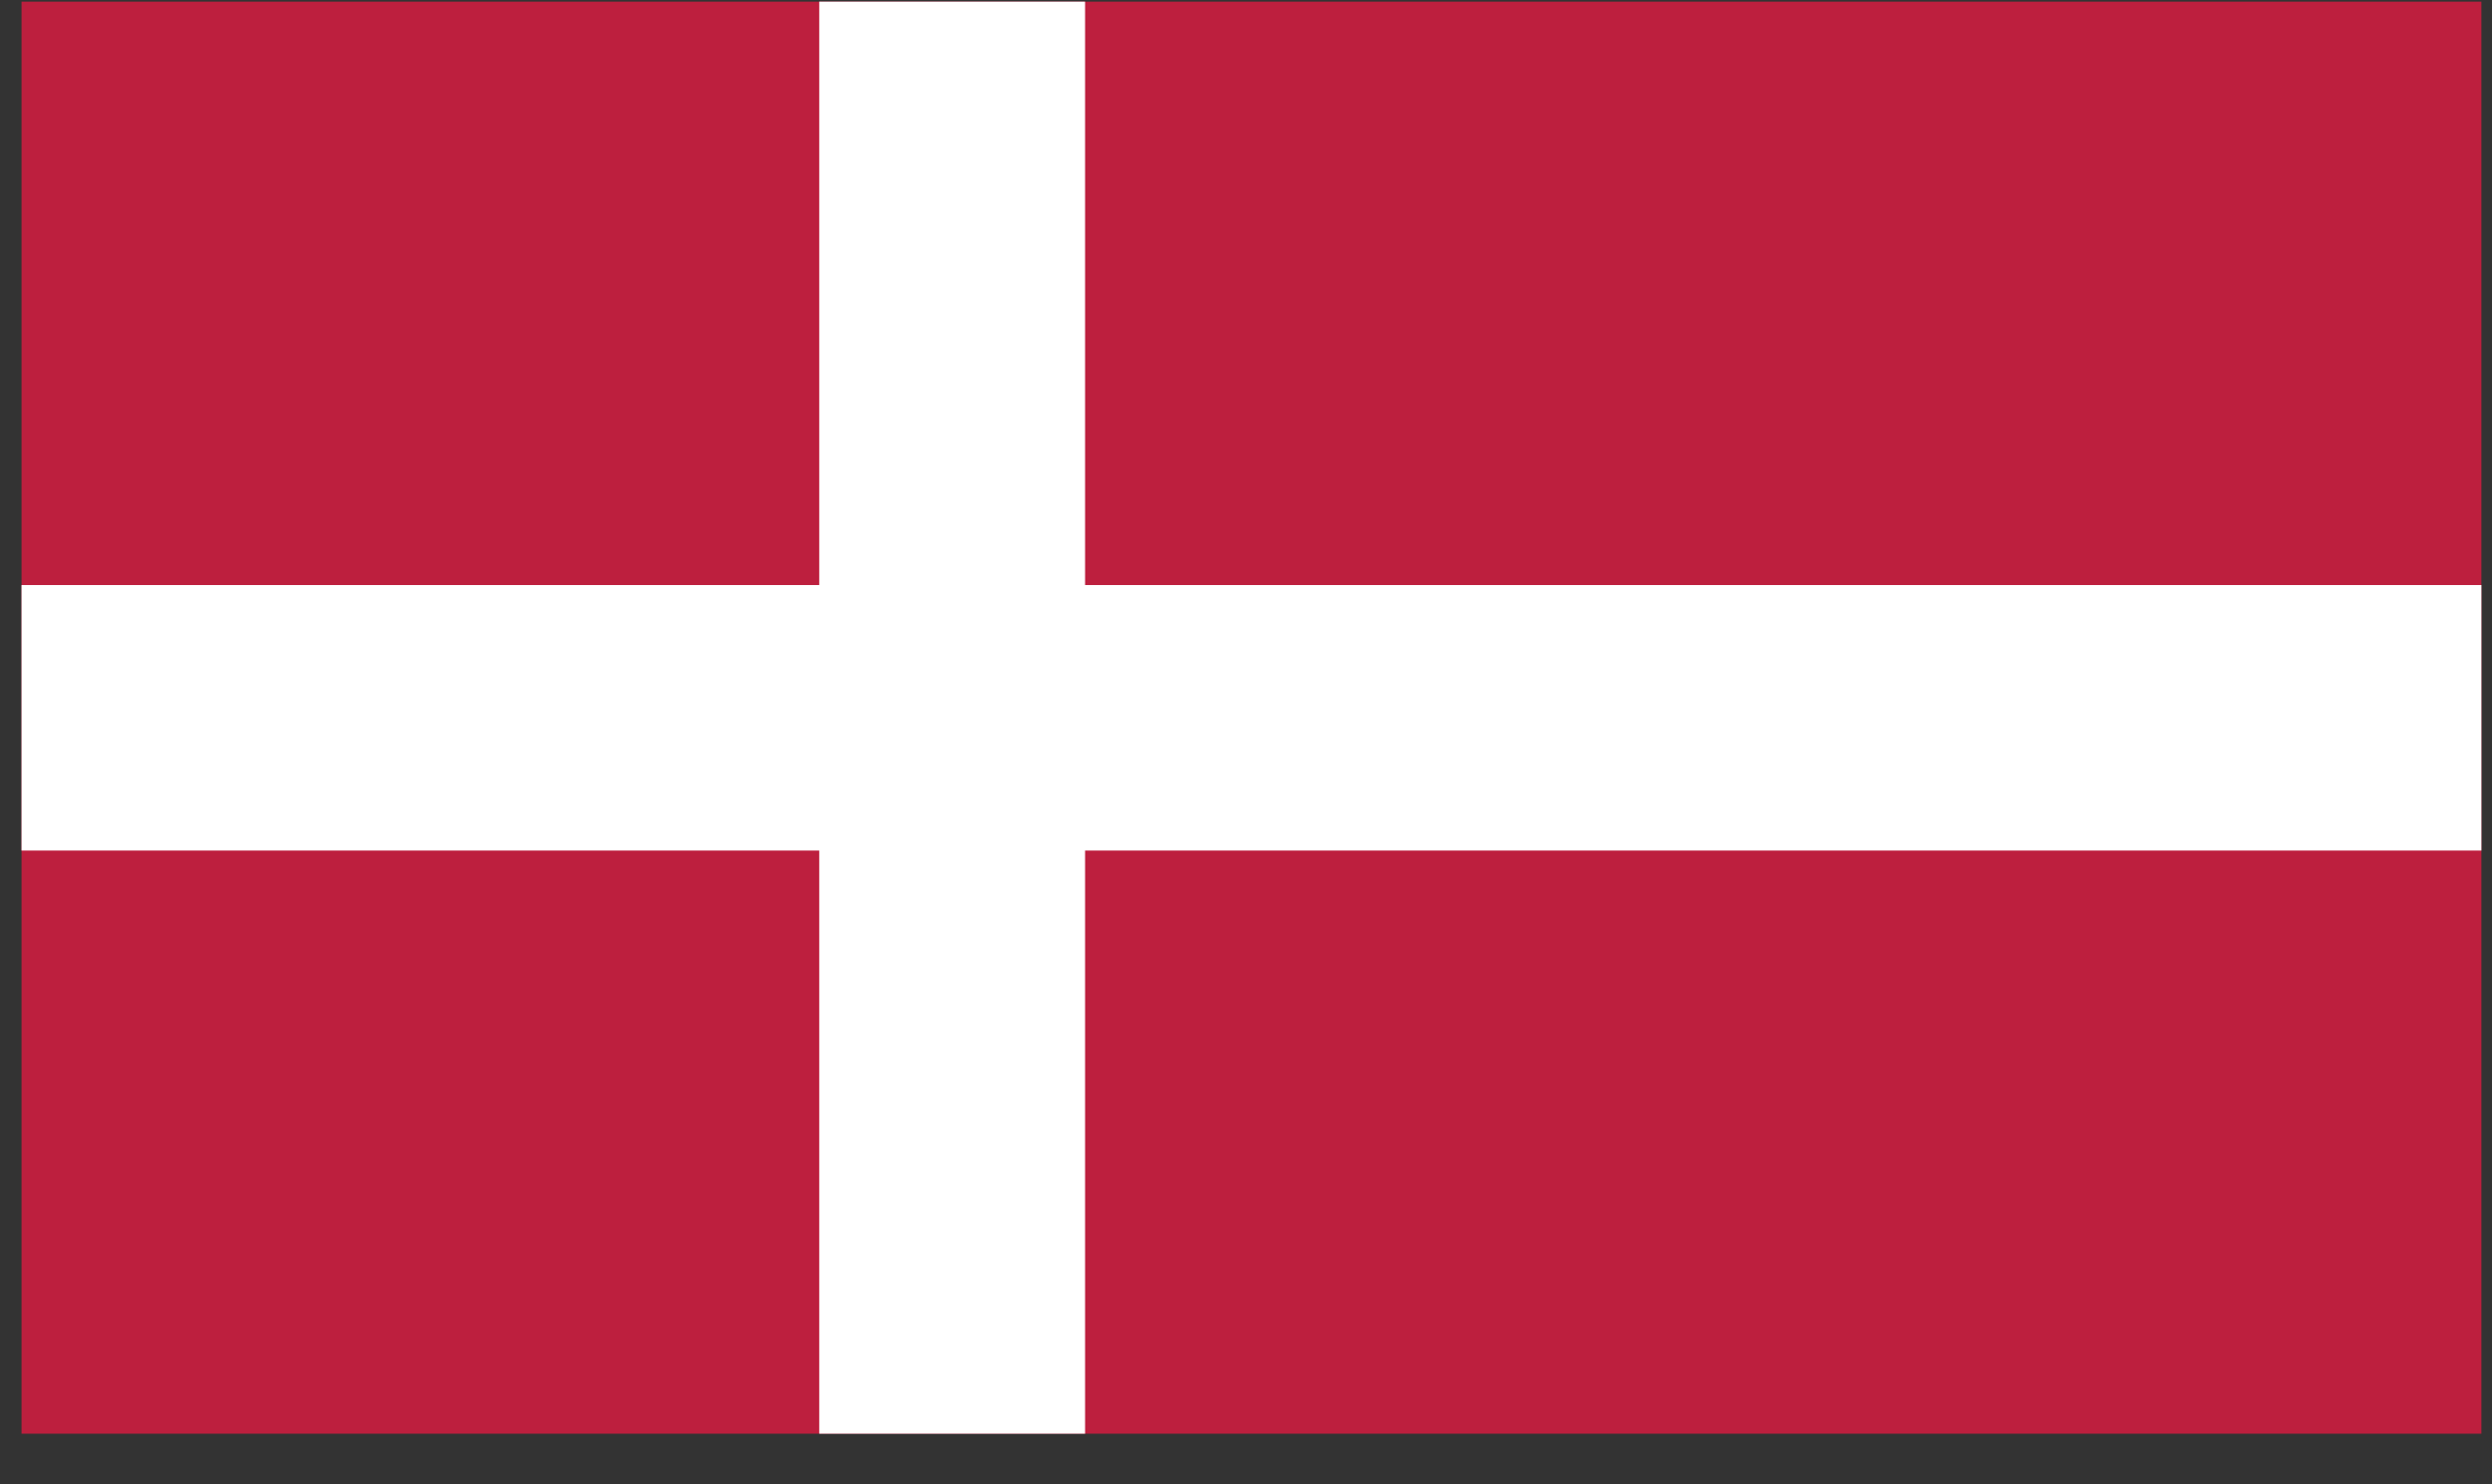
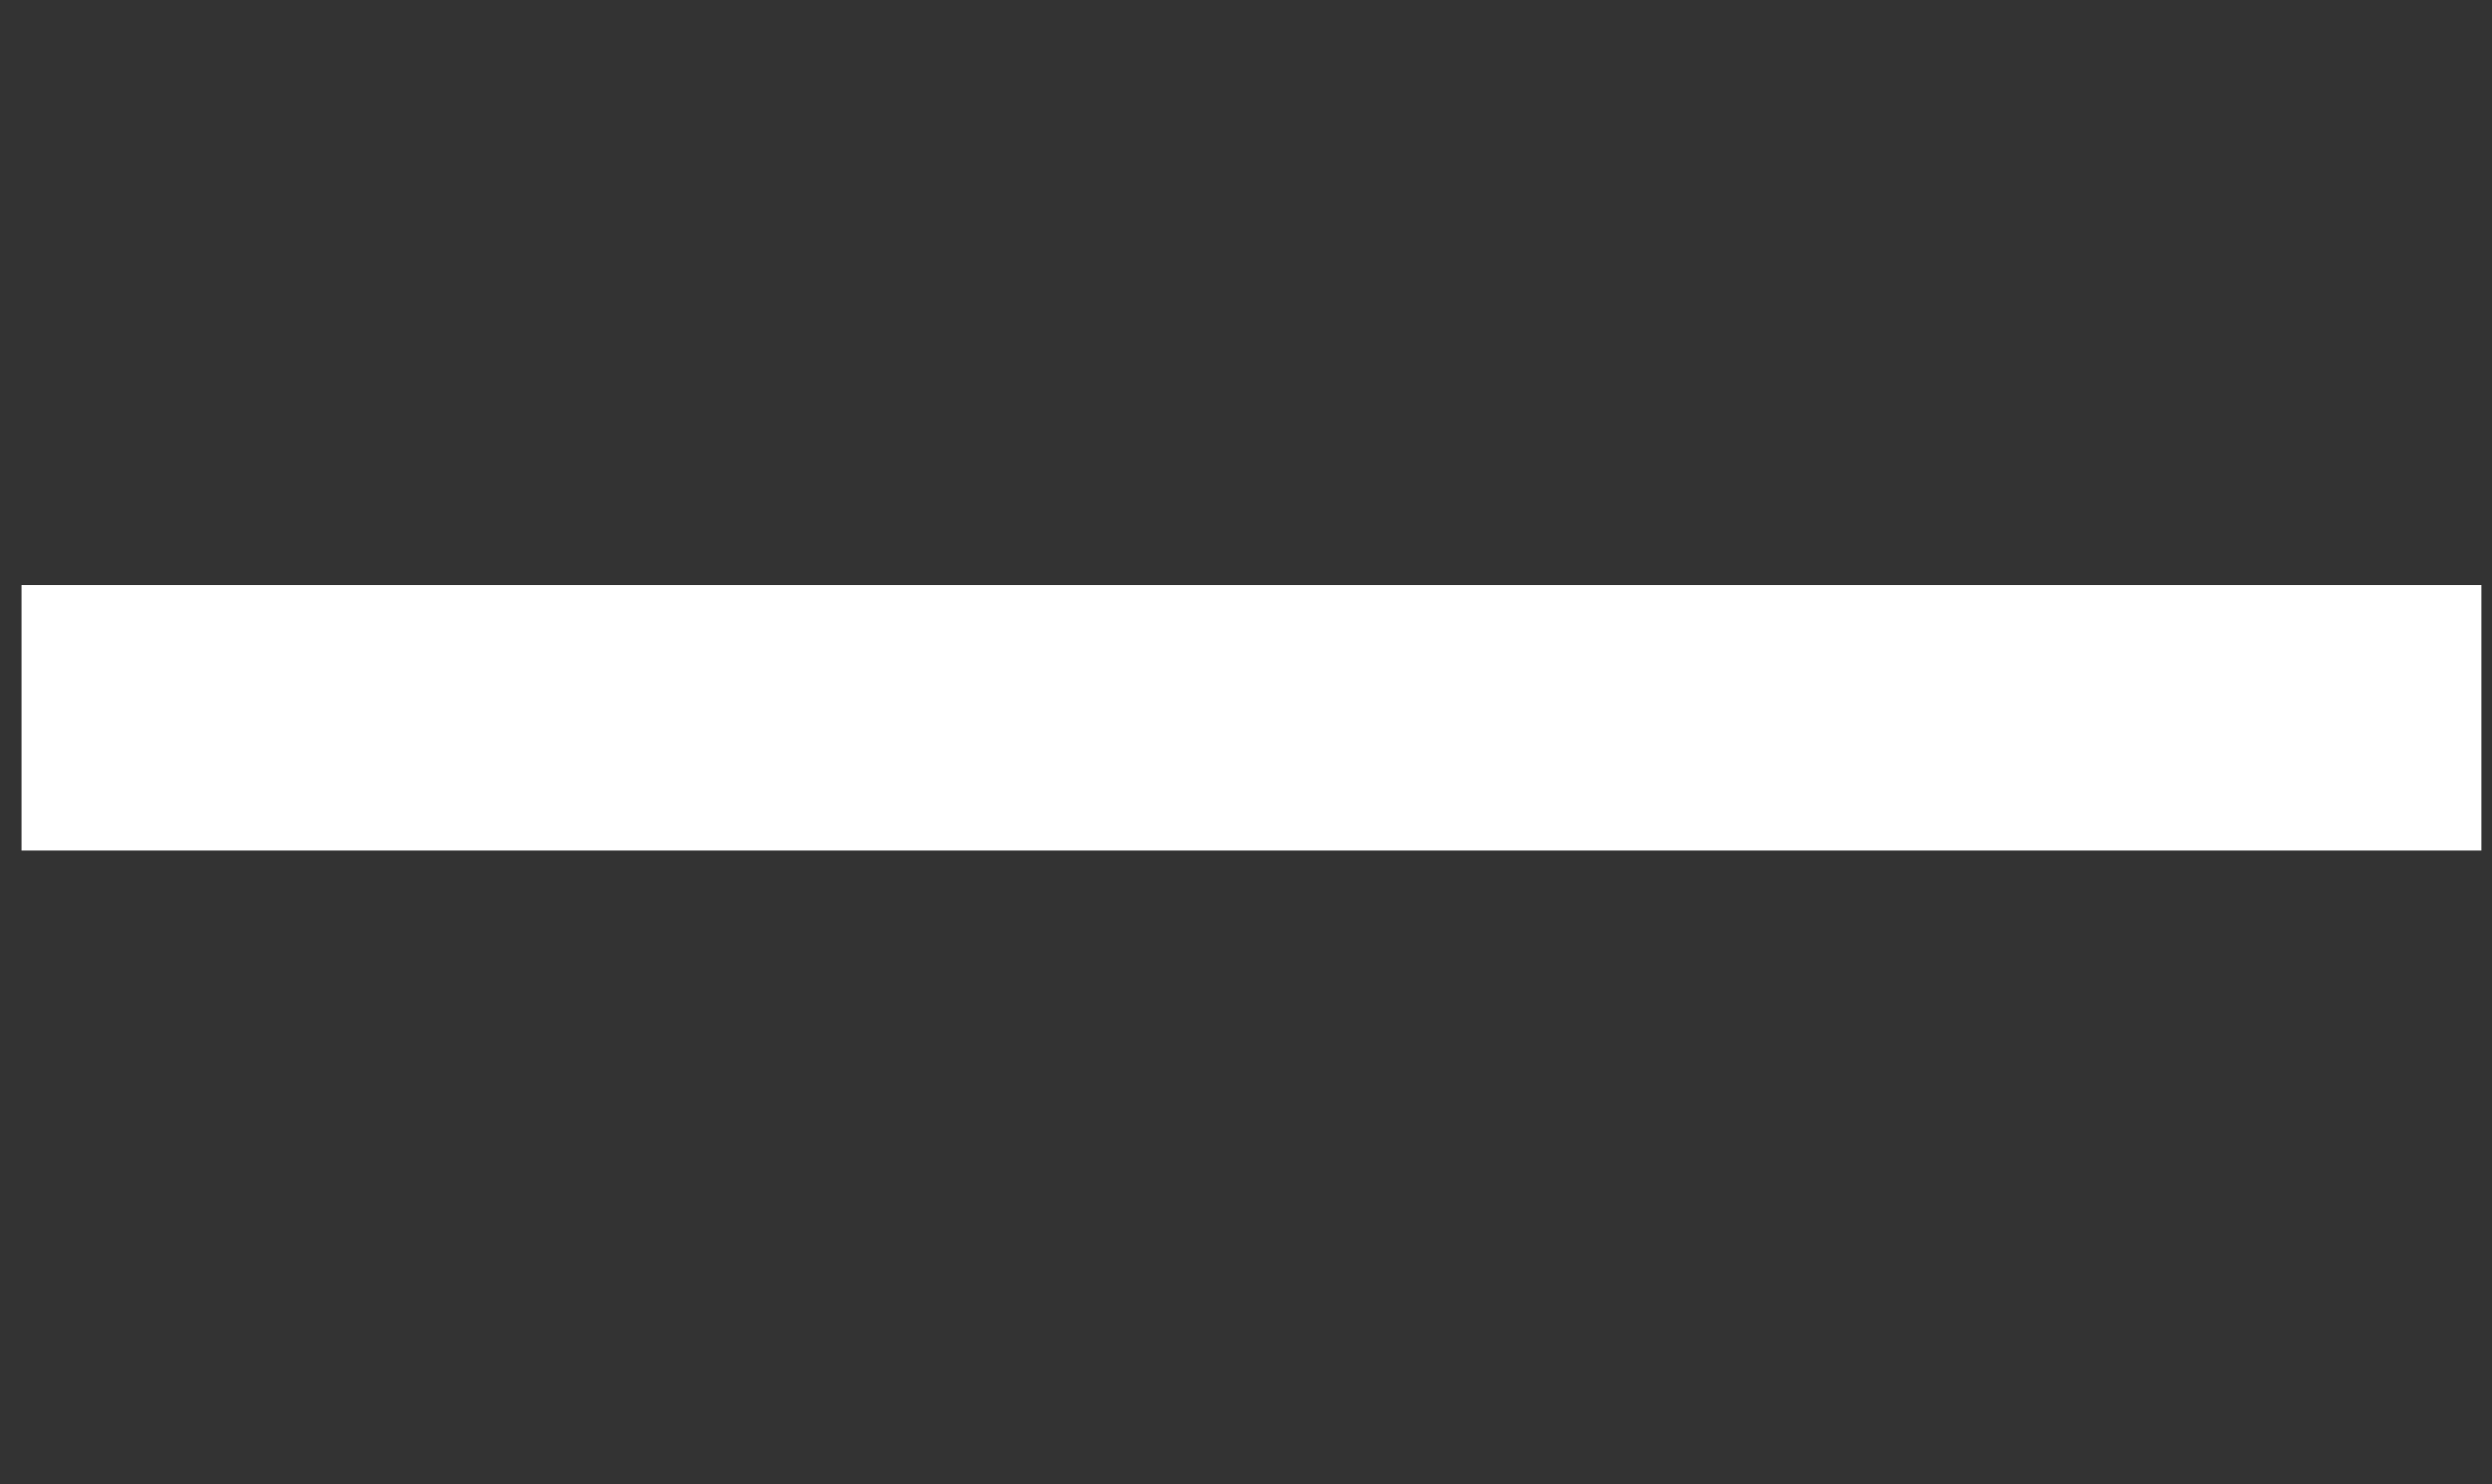
<svg xmlns="http://www.w3.org/2000/svg" width="47" height="28" viewBox="0 0 47 28" fill="none">
  <rect x="0" y="0" width="47" height="28" fill="#333333" stroke="none" />
-   <path d="M46.8 0.031H0.406V27.044H46.8V0.031Z" fill="#BD1F3E" />
-   <path d="M20.465 0.031H15.451V27.044H20.465V0.031Z" fill="white" />
  <path d="M46.8 11.036H0.406V16.044H46.8V11.036Z" fill="white" />
</svg>